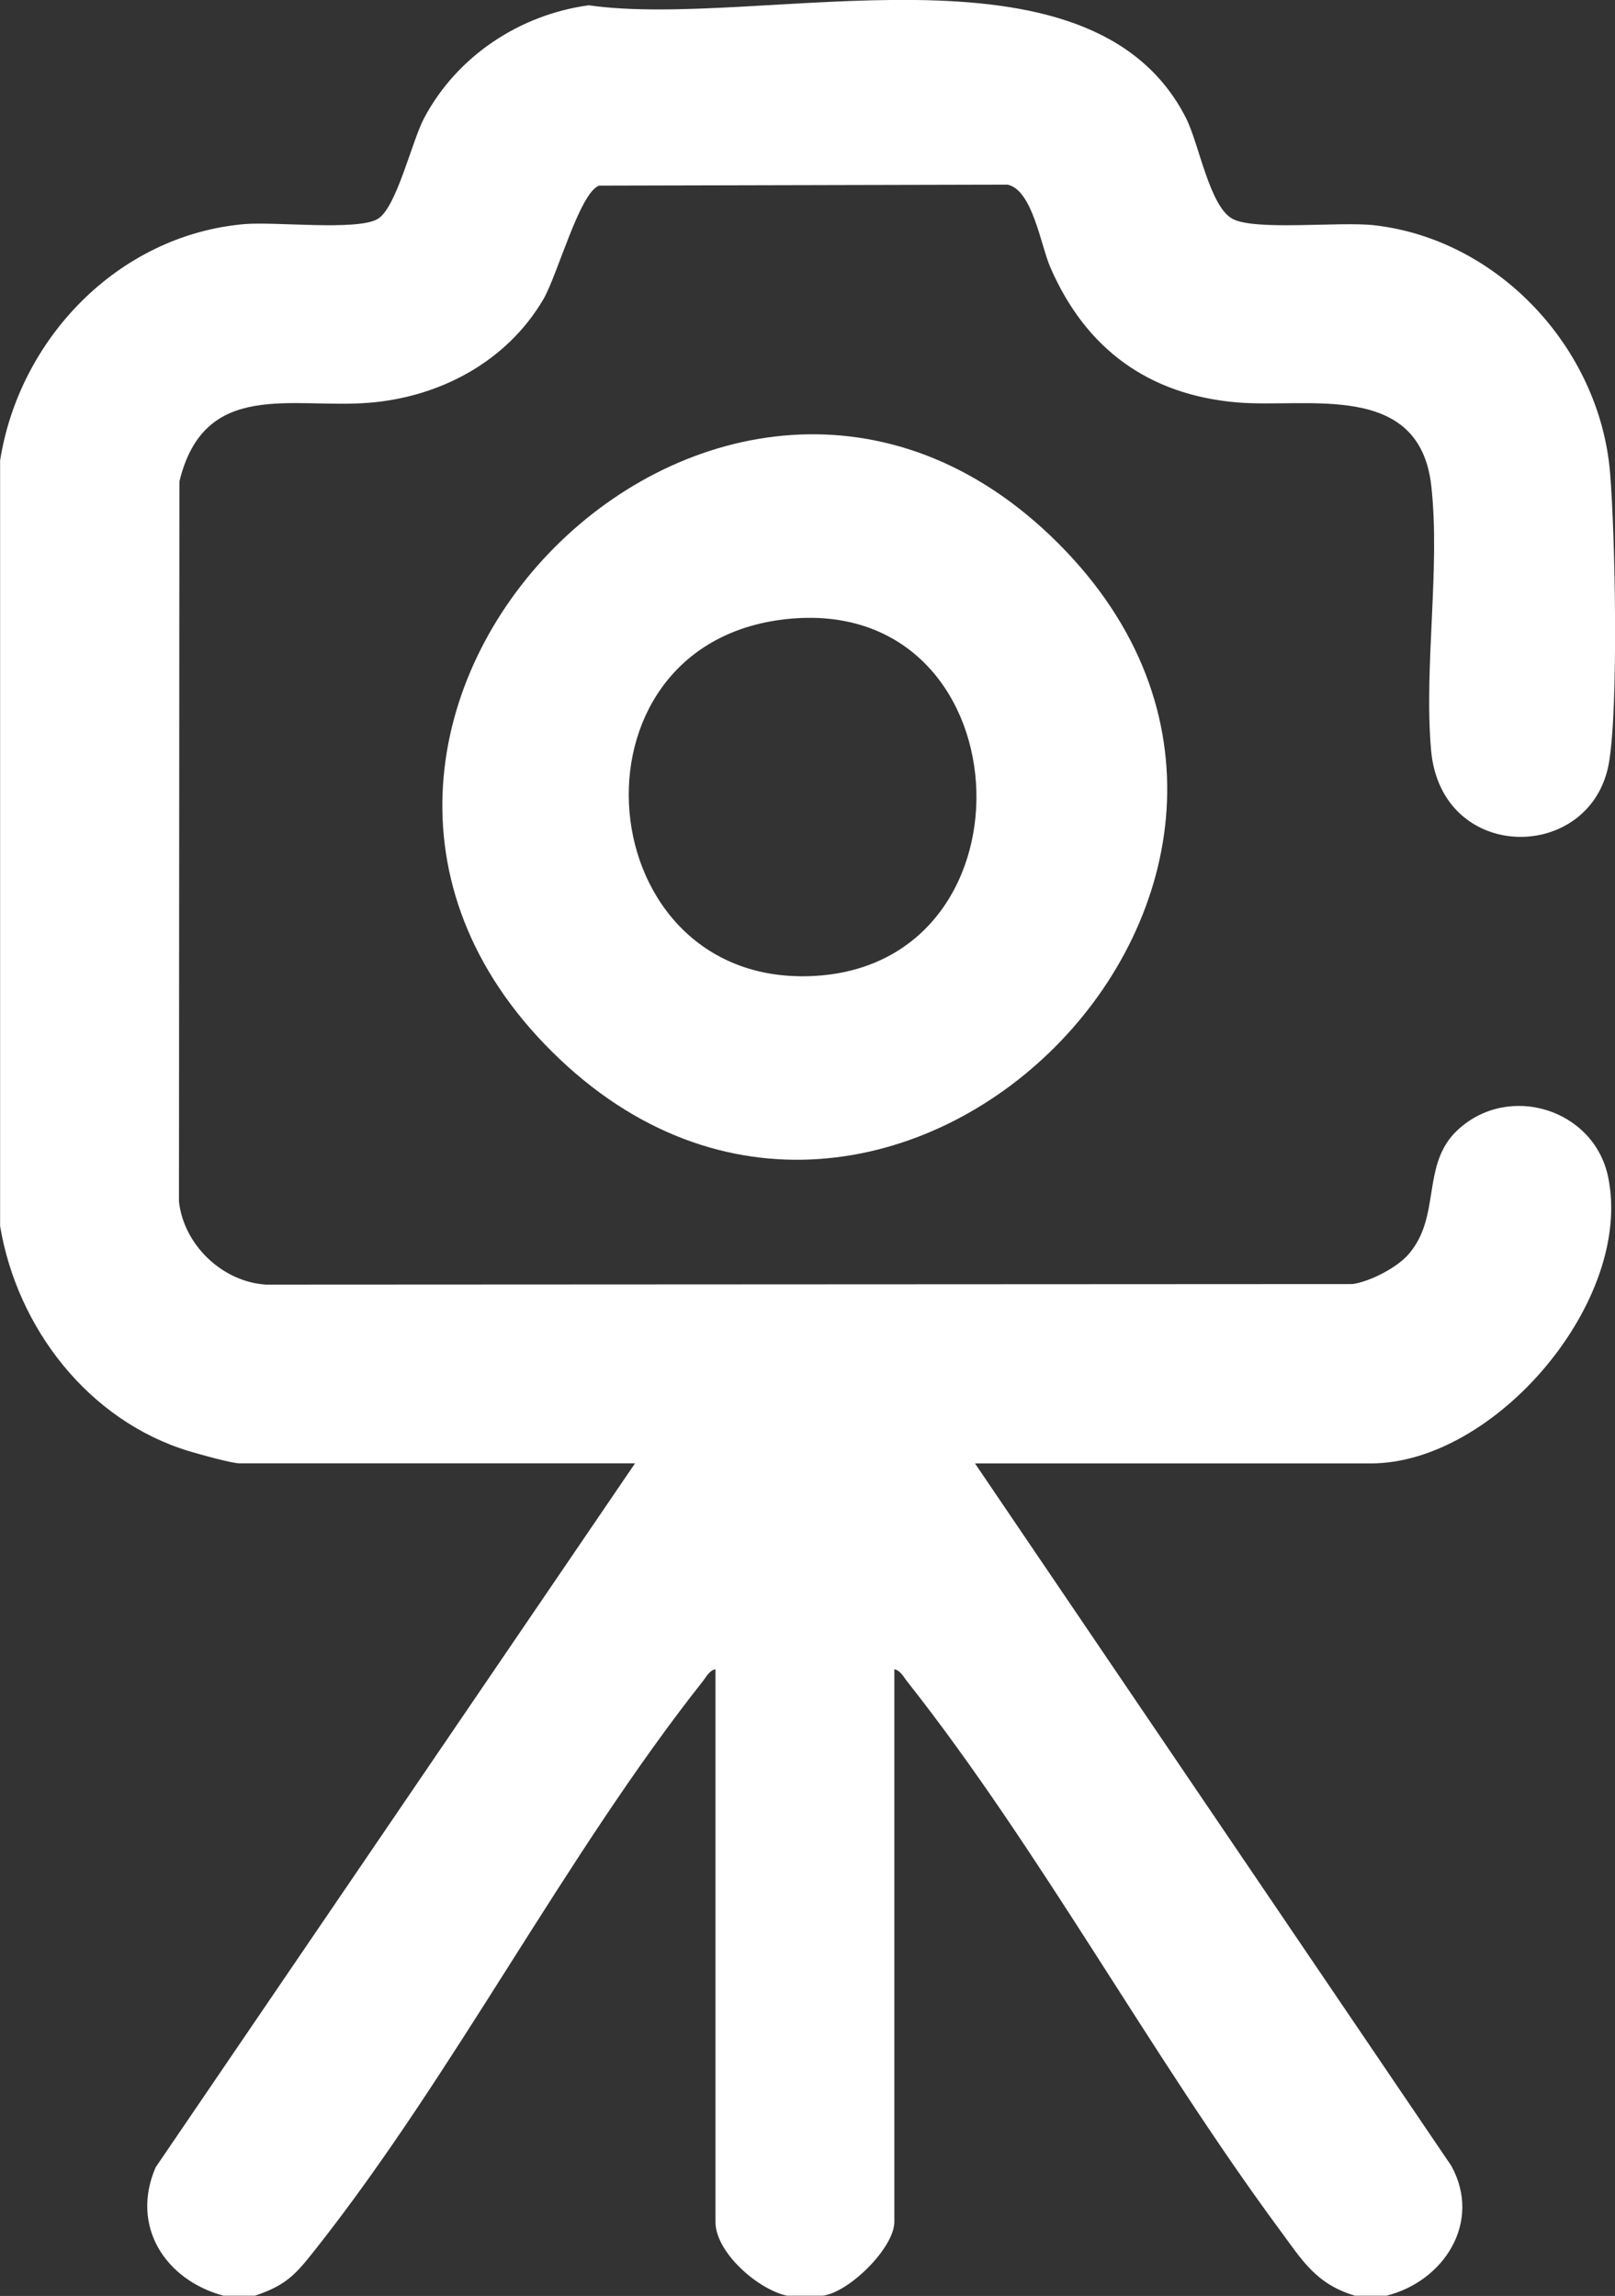
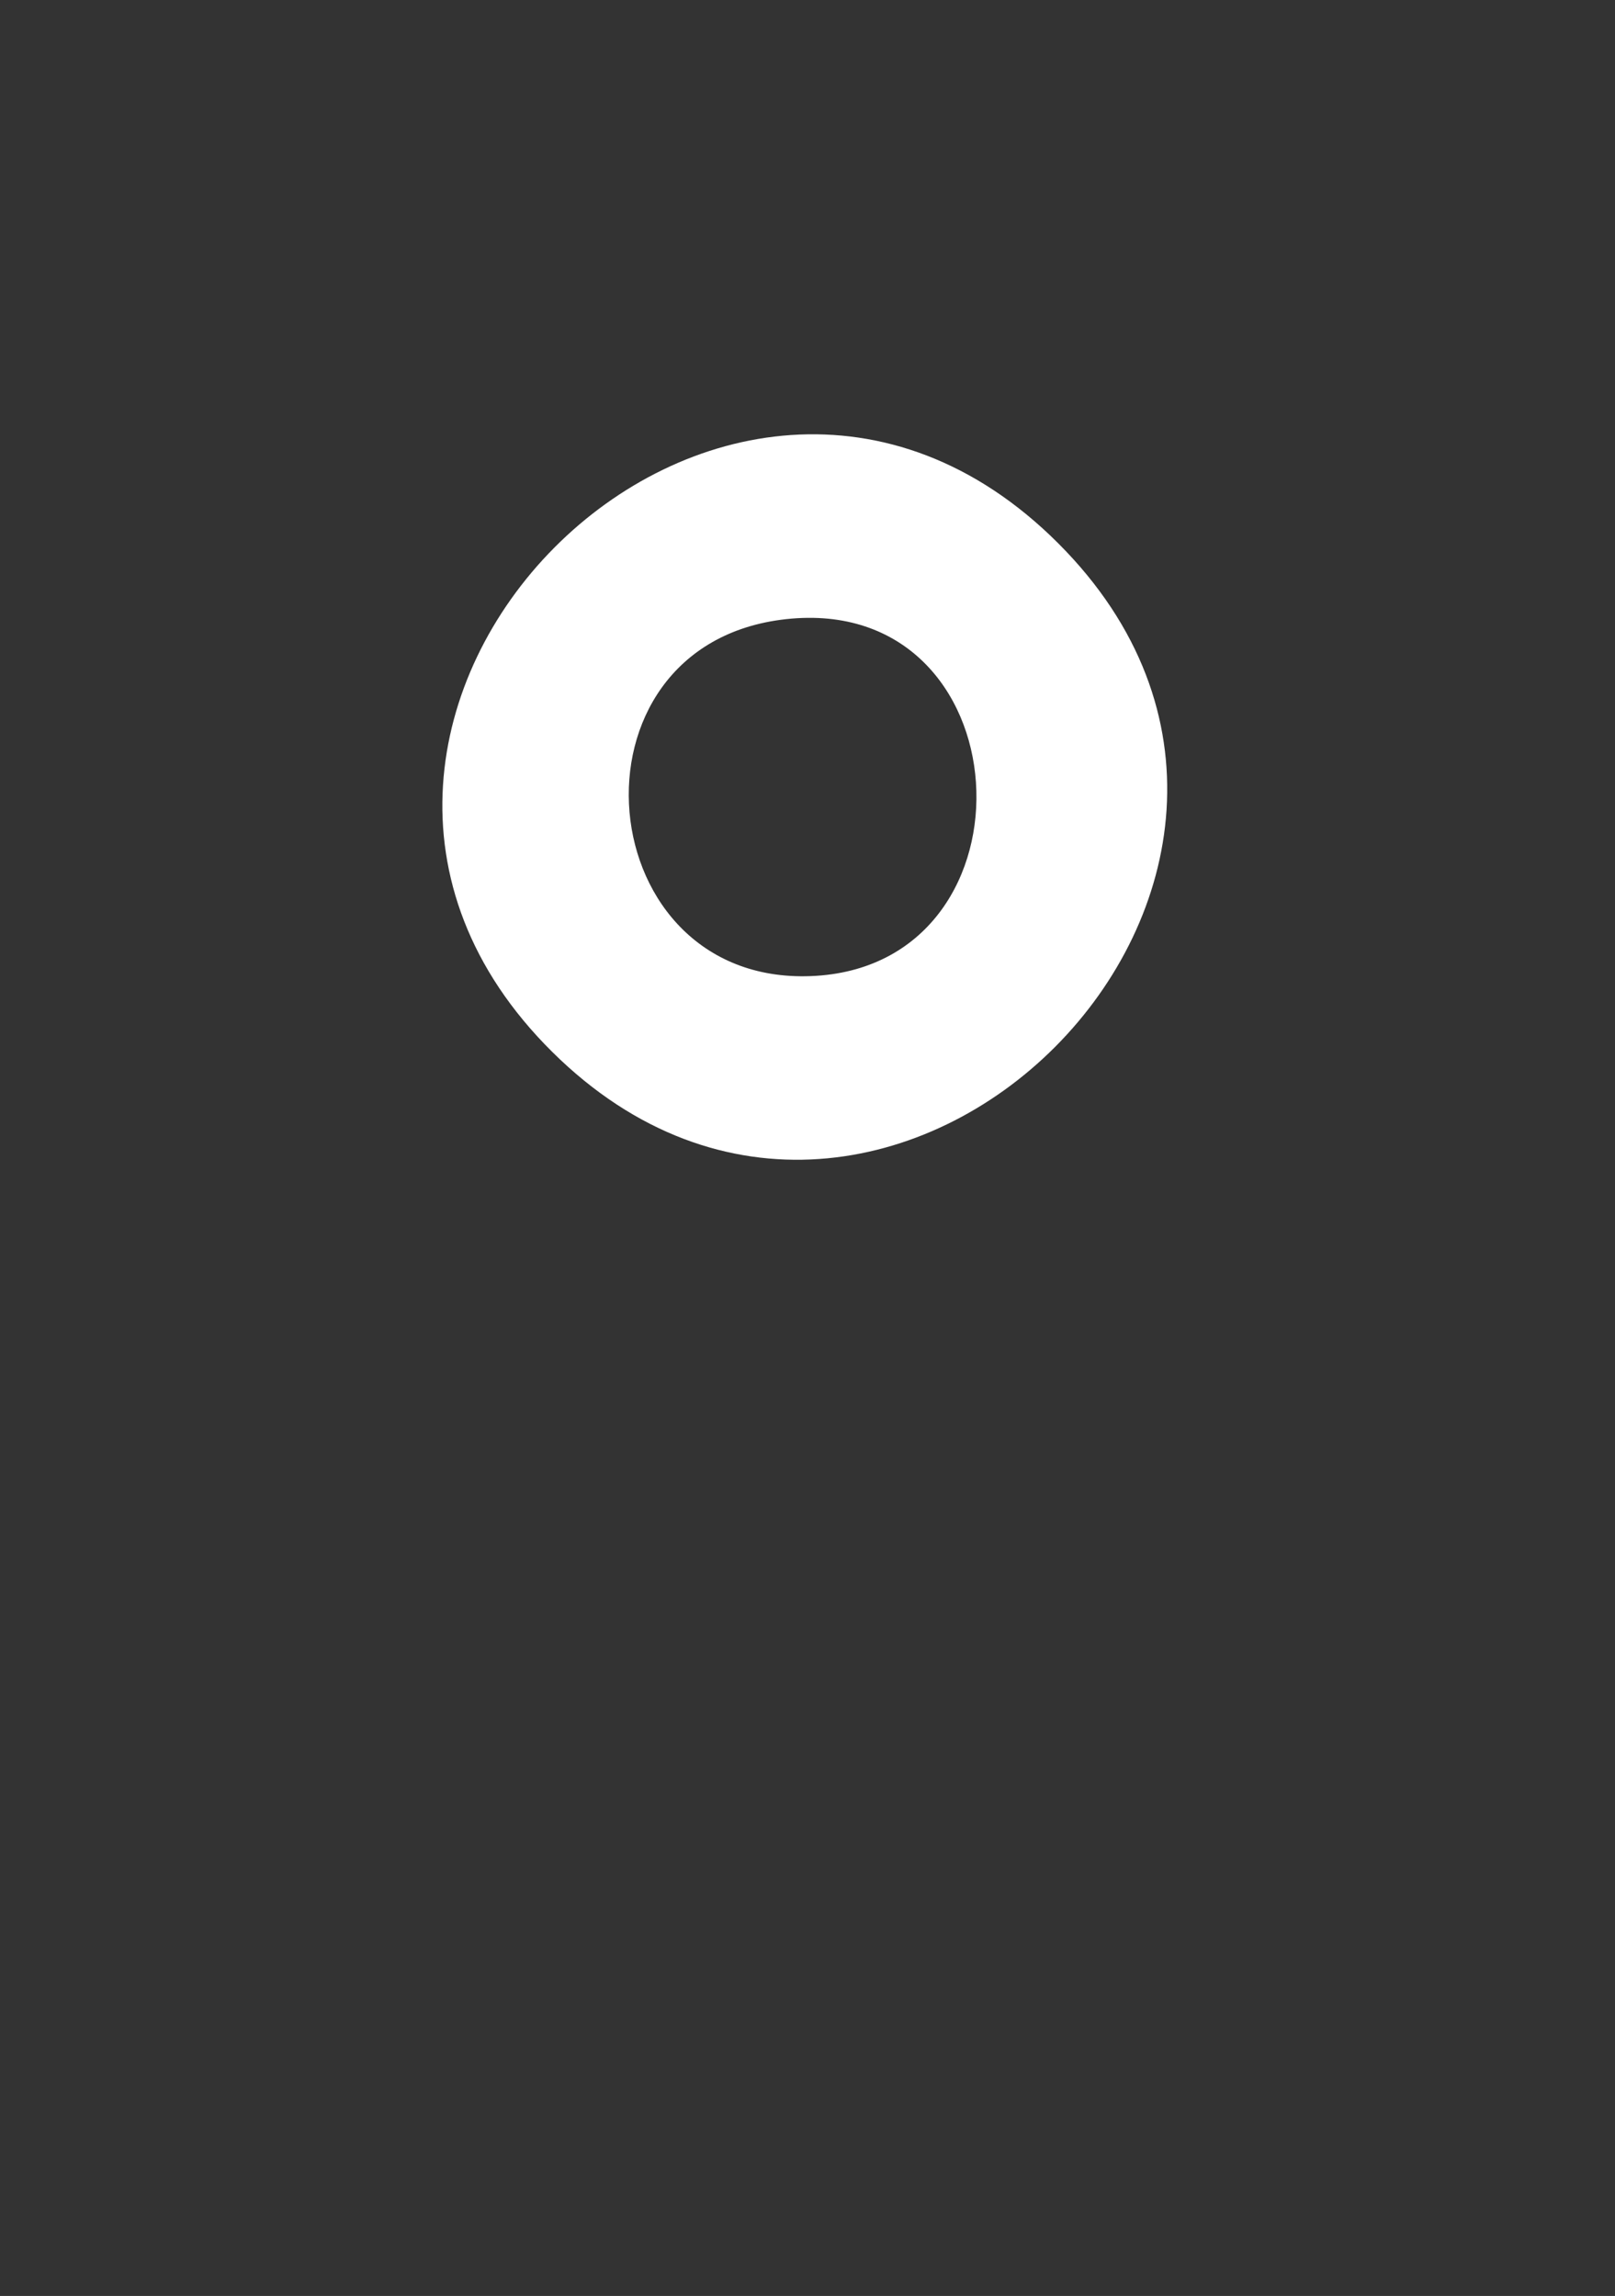
<svg xmlns="http://www.w3.org/2000/svg" id="Capa_2" data-name="Capa 2" viewBox="0 0 149.61 212.74">
  <rect x="0" y="0" width="149.61" height="212.74" fill="#333333" stroke="none" />
  <defs>
    <style>      .cls-1 {        fill: #fff;      }    </style>
  </defs>
  <g id="Capa_1-2" data-name="Capa 1">
    <g id="HDgNNj.tif">
      <g>
-         <path class="cls-1" d="M0,42.74c1.75-11.33,10.93-20.93,22.59-21.97,2.87-.26,10.42.64,12.38-.47,1.75-.99,3.17-7.19,4.32-9.36,3.04-5.73,8.84-9.58,15.25-10.45,15.96,2.28,46.43-7.07,55.33,10.45,1.21,2.39,2.19,8.24,4.33,9.35s9.88.22,13.09.58c11.55,1.31,20.89,11.42,21.86,22.9.48,5.7.79,21.59-.09,26.85-1.57,9.37-15.57,9.46-16.49-1.13-.67-7.74.87-16.87.02-24.48-1.1-9.75-11.45-7.17-17.97-7.72-8.25-.7-14.06-5-17.32-12.52-.89-2.04-1.64-7.14-3.95-7.66l-37.84.09c-1.8.59-3.88,8.35-5.19,10.56-3.38,5.74-9.54,9.03-16.13,9.56-7.12.58-15.27-2.23-17.57,7.3l-.04,66.72c.45,4.03,4.03,7.44,8.06,7.69l100.66-.05c1.59-.22,4.09-1.51,5.15-2.72,3.12-3.54,1.14-8.37,4.6-11.57,4.73-4.38,12.61-1.92,13.92,4.35,2.39,11.46-10.45,26.56-21.98,26.56h-36.67l44.13,65.09c2.86,5.2-.68,10.7-6.02,12.03h-2.9c-3.61-1.07-4.89-3.27-6.97-6.09-11.91-16.12-22.27-35.32-34.54-50.85-.32-.41-.62-1-1.17-1.11v51.21c0,2.38-4.16,6.52-6.63,6.84h-3.31c-2.68-.57-6.63-4-6.63-6.84v-51.21c-.55.1-.85.7-1.17,1.11-12.75,16.14-23,36.3-35.78,52.51-1.85,2.34-2.7,3.43-5.72,4.43h-2.9c-5.4-1.45-8.65-6.45-6.29-11.9l44.41-65.23H22.17c-.7,0-3.76-.85-4.67-1.13-9.31-2.83-15.91-11.41-17.49-20.85V42.74Z" />
        <path class="cls-1" d="M98.04,50.35c30.81,30.84-15.92,77.81-46.88,47.12-31.03-30.76,15.9-78.12,46.88-47.12ZM72.82,57.37c-21.26,2.32-18.34,34.38,2.78,33.05s19.3-35.46-2.78-33.05Z" />
      </g>
    </g>
  </g>
</svg>